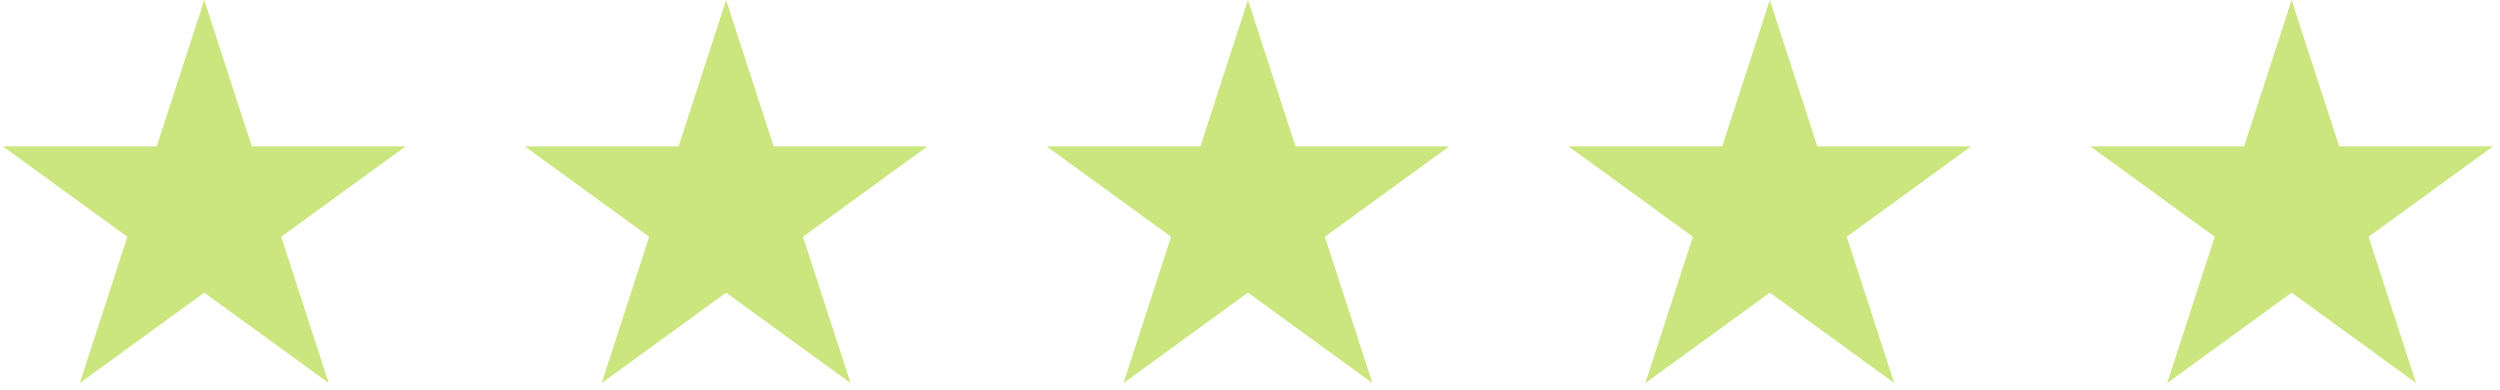
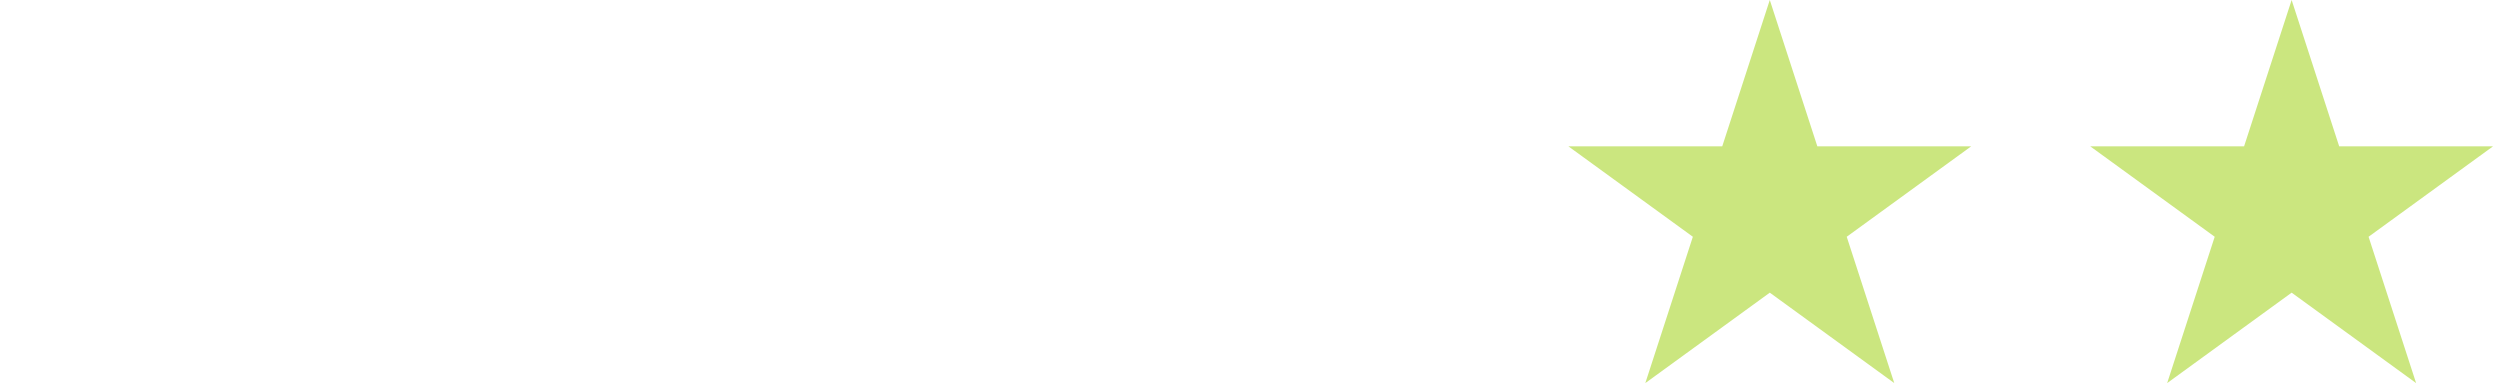
<svg xmlns="http://www.w3.org/2000/svg" width="333" height="52" viewBox="0 0 333 52" fill="none">
-   <path d="M27.208 0L33.541 19.491H54.035L37.455 31.537L43.788 51.028L27.208 38.982L10.628 51.028L16.961 31.537L0.381 19.491H20.875L27.208 0Z" fill="#CBE67F" />
-   <path d="M96.717 0L103.05 19.491H123.544L106.964 31.537L113.297 51.028L96.717 38.982L80.138 51.028L86.47 31.537L69.891 19.491H90.384L96.717 0Z" fill="#CBE67F" />
-   <path d="M166.227 0L172.56 19.491H193.054L176.474 31.537L182.807 51.028L166.227 38.982L149.647 51.028L155.98 31.537L139.4 19.491H159.894L166.227 0Z" fill="#CBE67F" />
  <path d="M235.736 0L242.069 19.491H262.563L245.983 31.537L252.316 51.028L235.736 38.982L219.156 51.028L225.489 31.537L208.909 19.491H229.403L235.736 0Z" fill="#CBE67F" />
  <path d="M305.246 0L311.579 19.491H332.073L315.493 31.537L321.826 51.028L305.246 38.982L288.666 51.028L294.999 31.537L278.419 19.491H298.913L305.246 0Z" fill="#CBE67F" />
</svg>